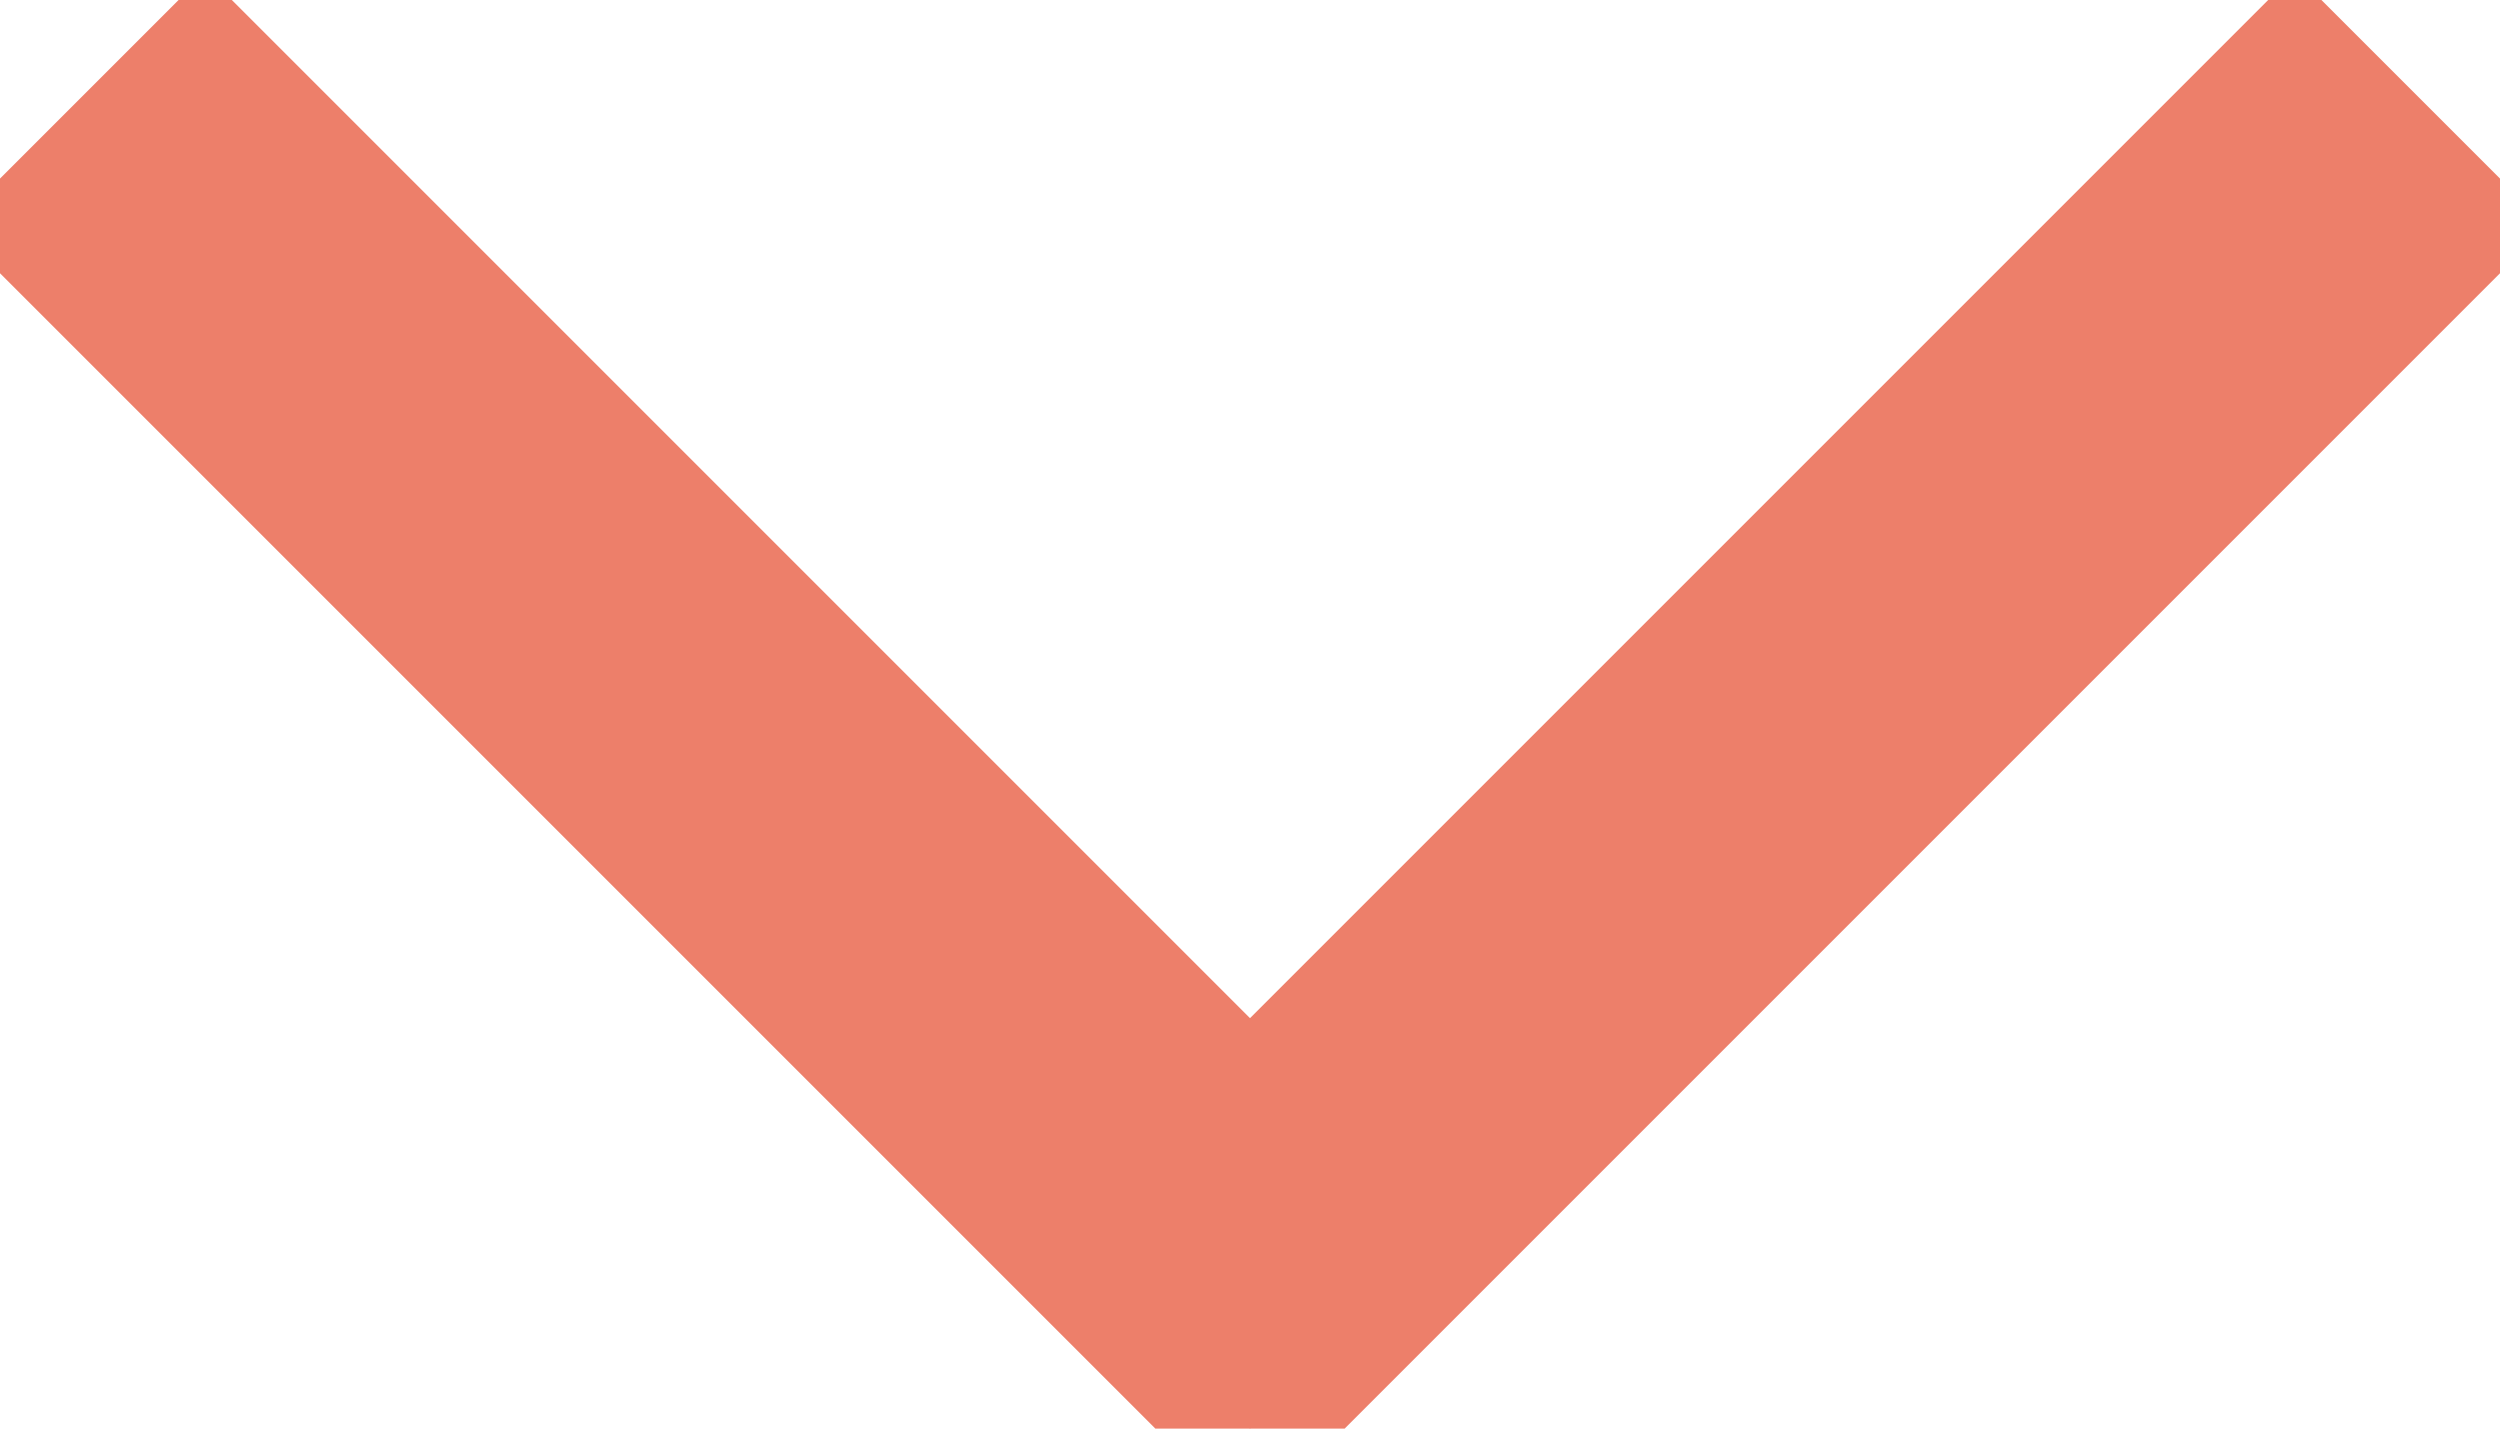
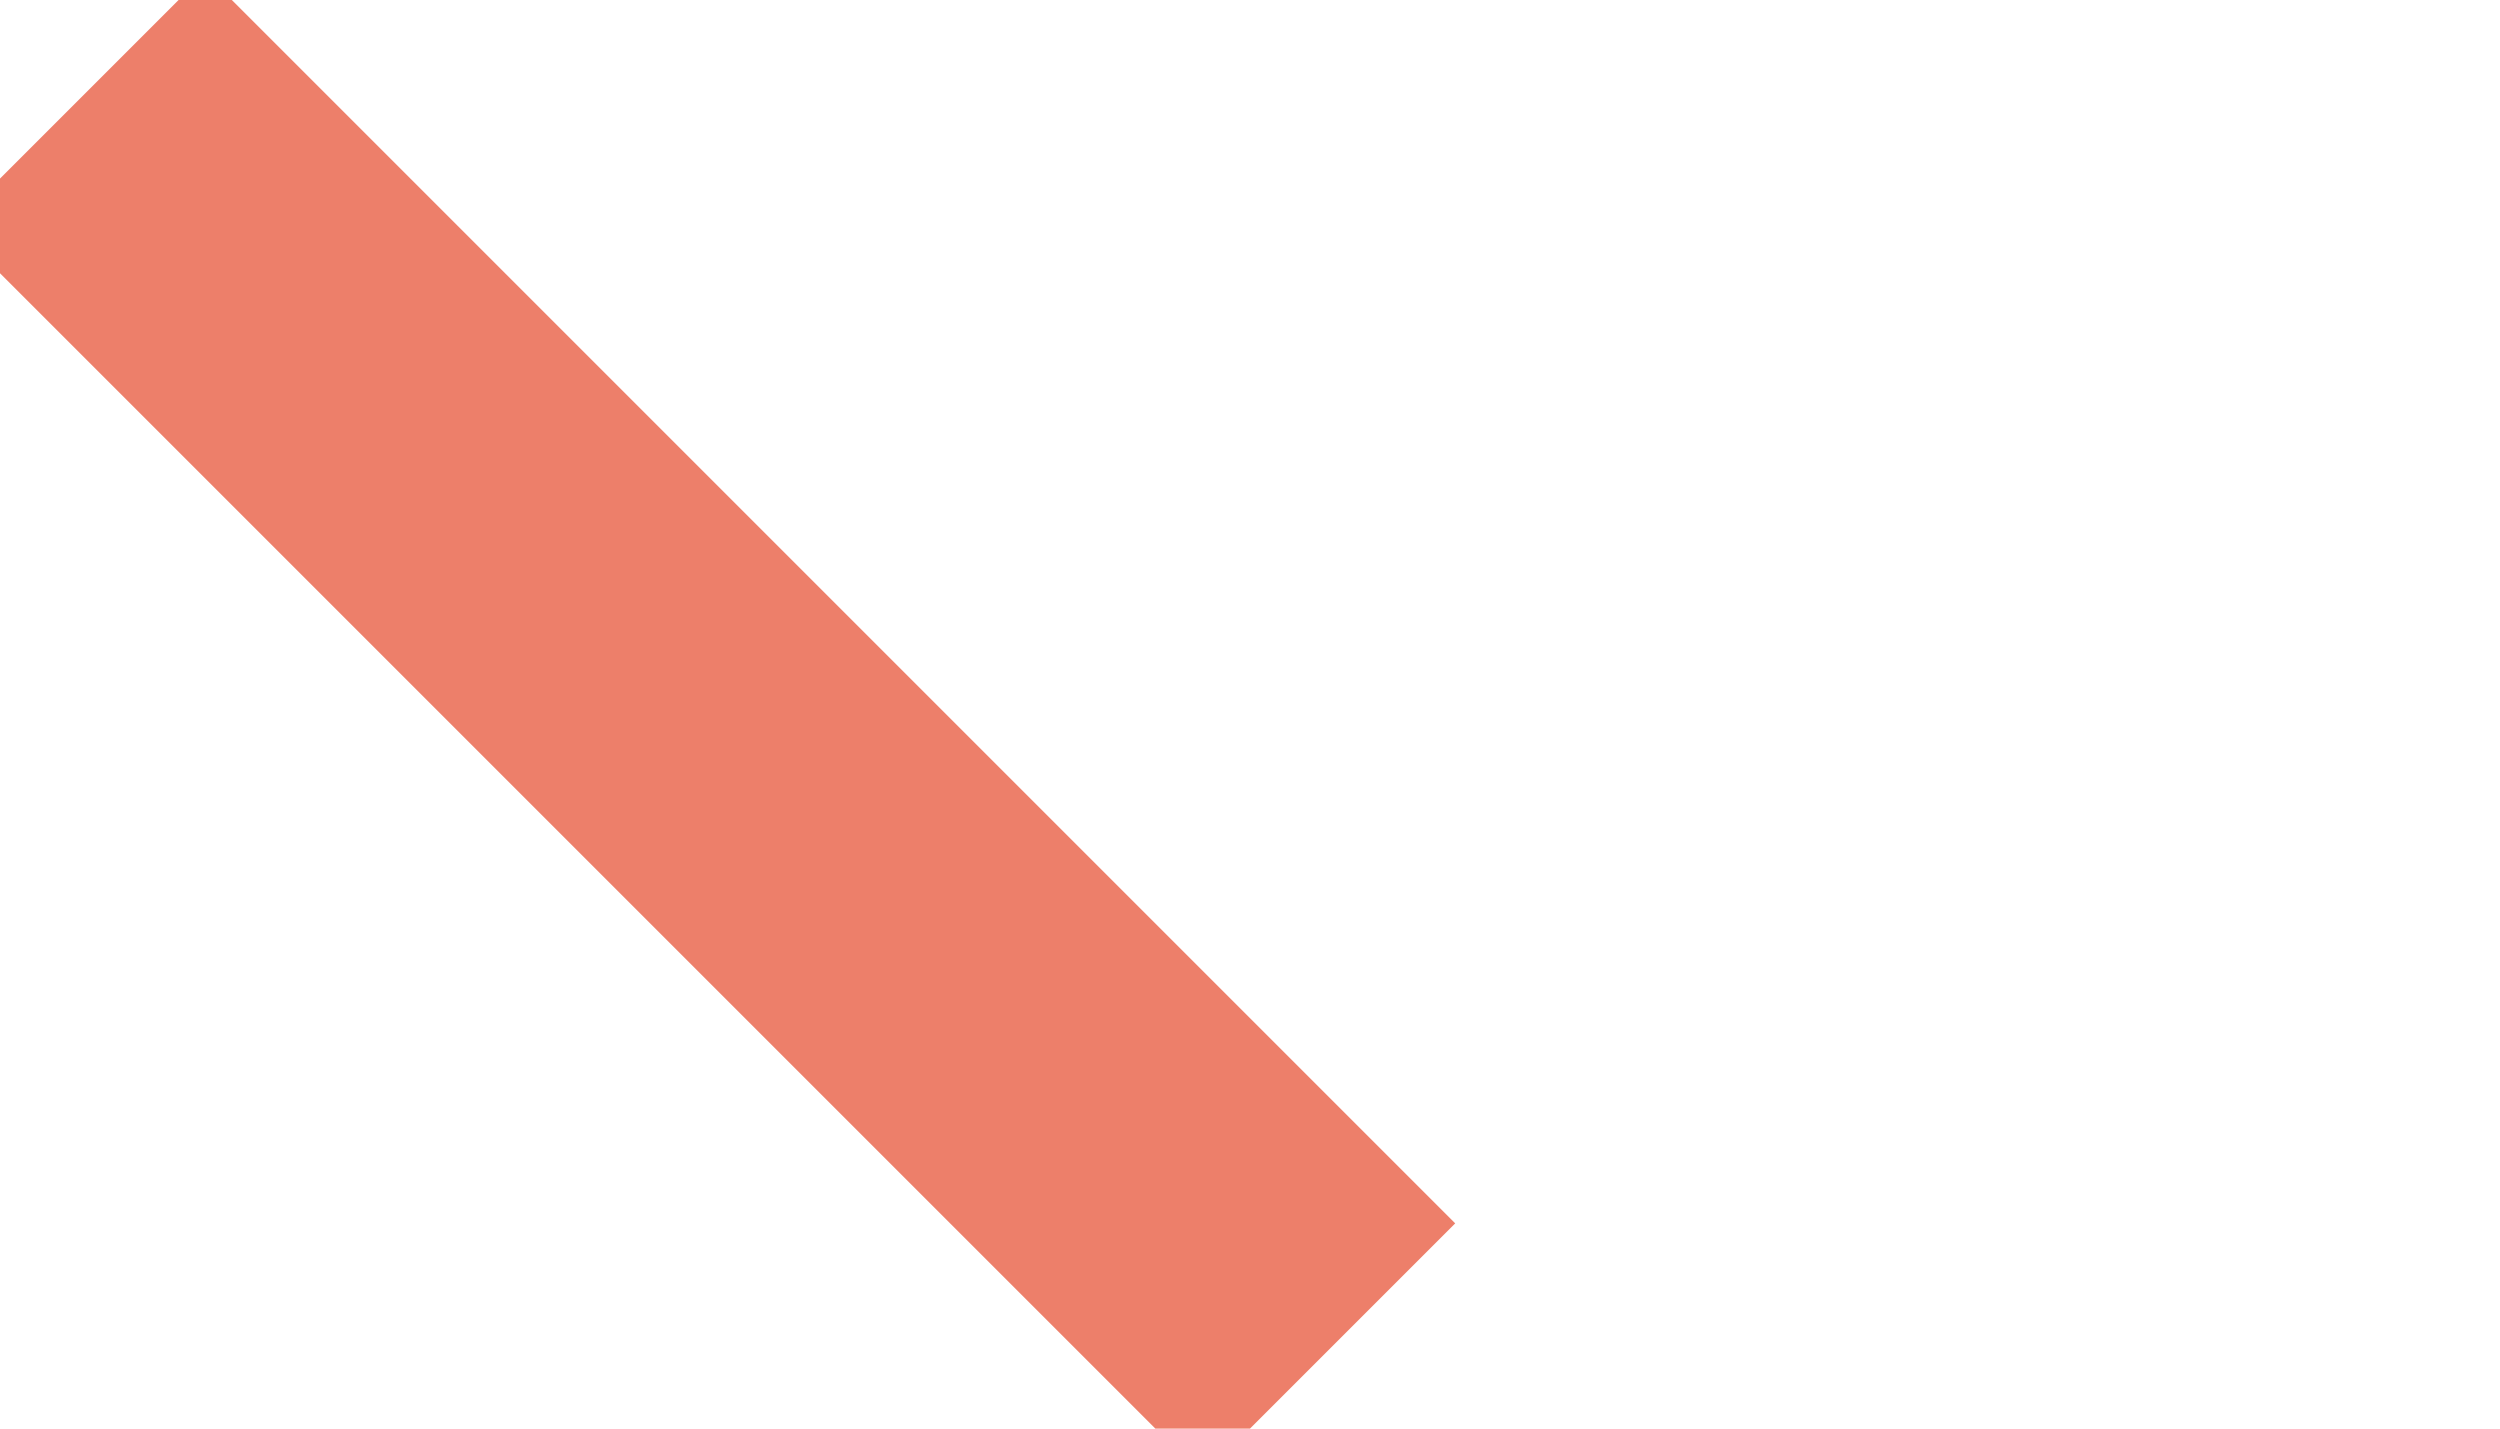
<svg xmlns="http://www.w3.org/2000/svg" width="14" height="8" viewBox="0 0 14 8" fill="none">
  <line x1="0.442" y1="0.558" x2="7.442" y2="7.558" stroke="#ED7F6A" stroke-width="2" />
-   <line x1="6.558" y1="7.558" x2="13.558" y2="0.558" stroke="#ED7F6A" stroke-width="2" />
</svg>